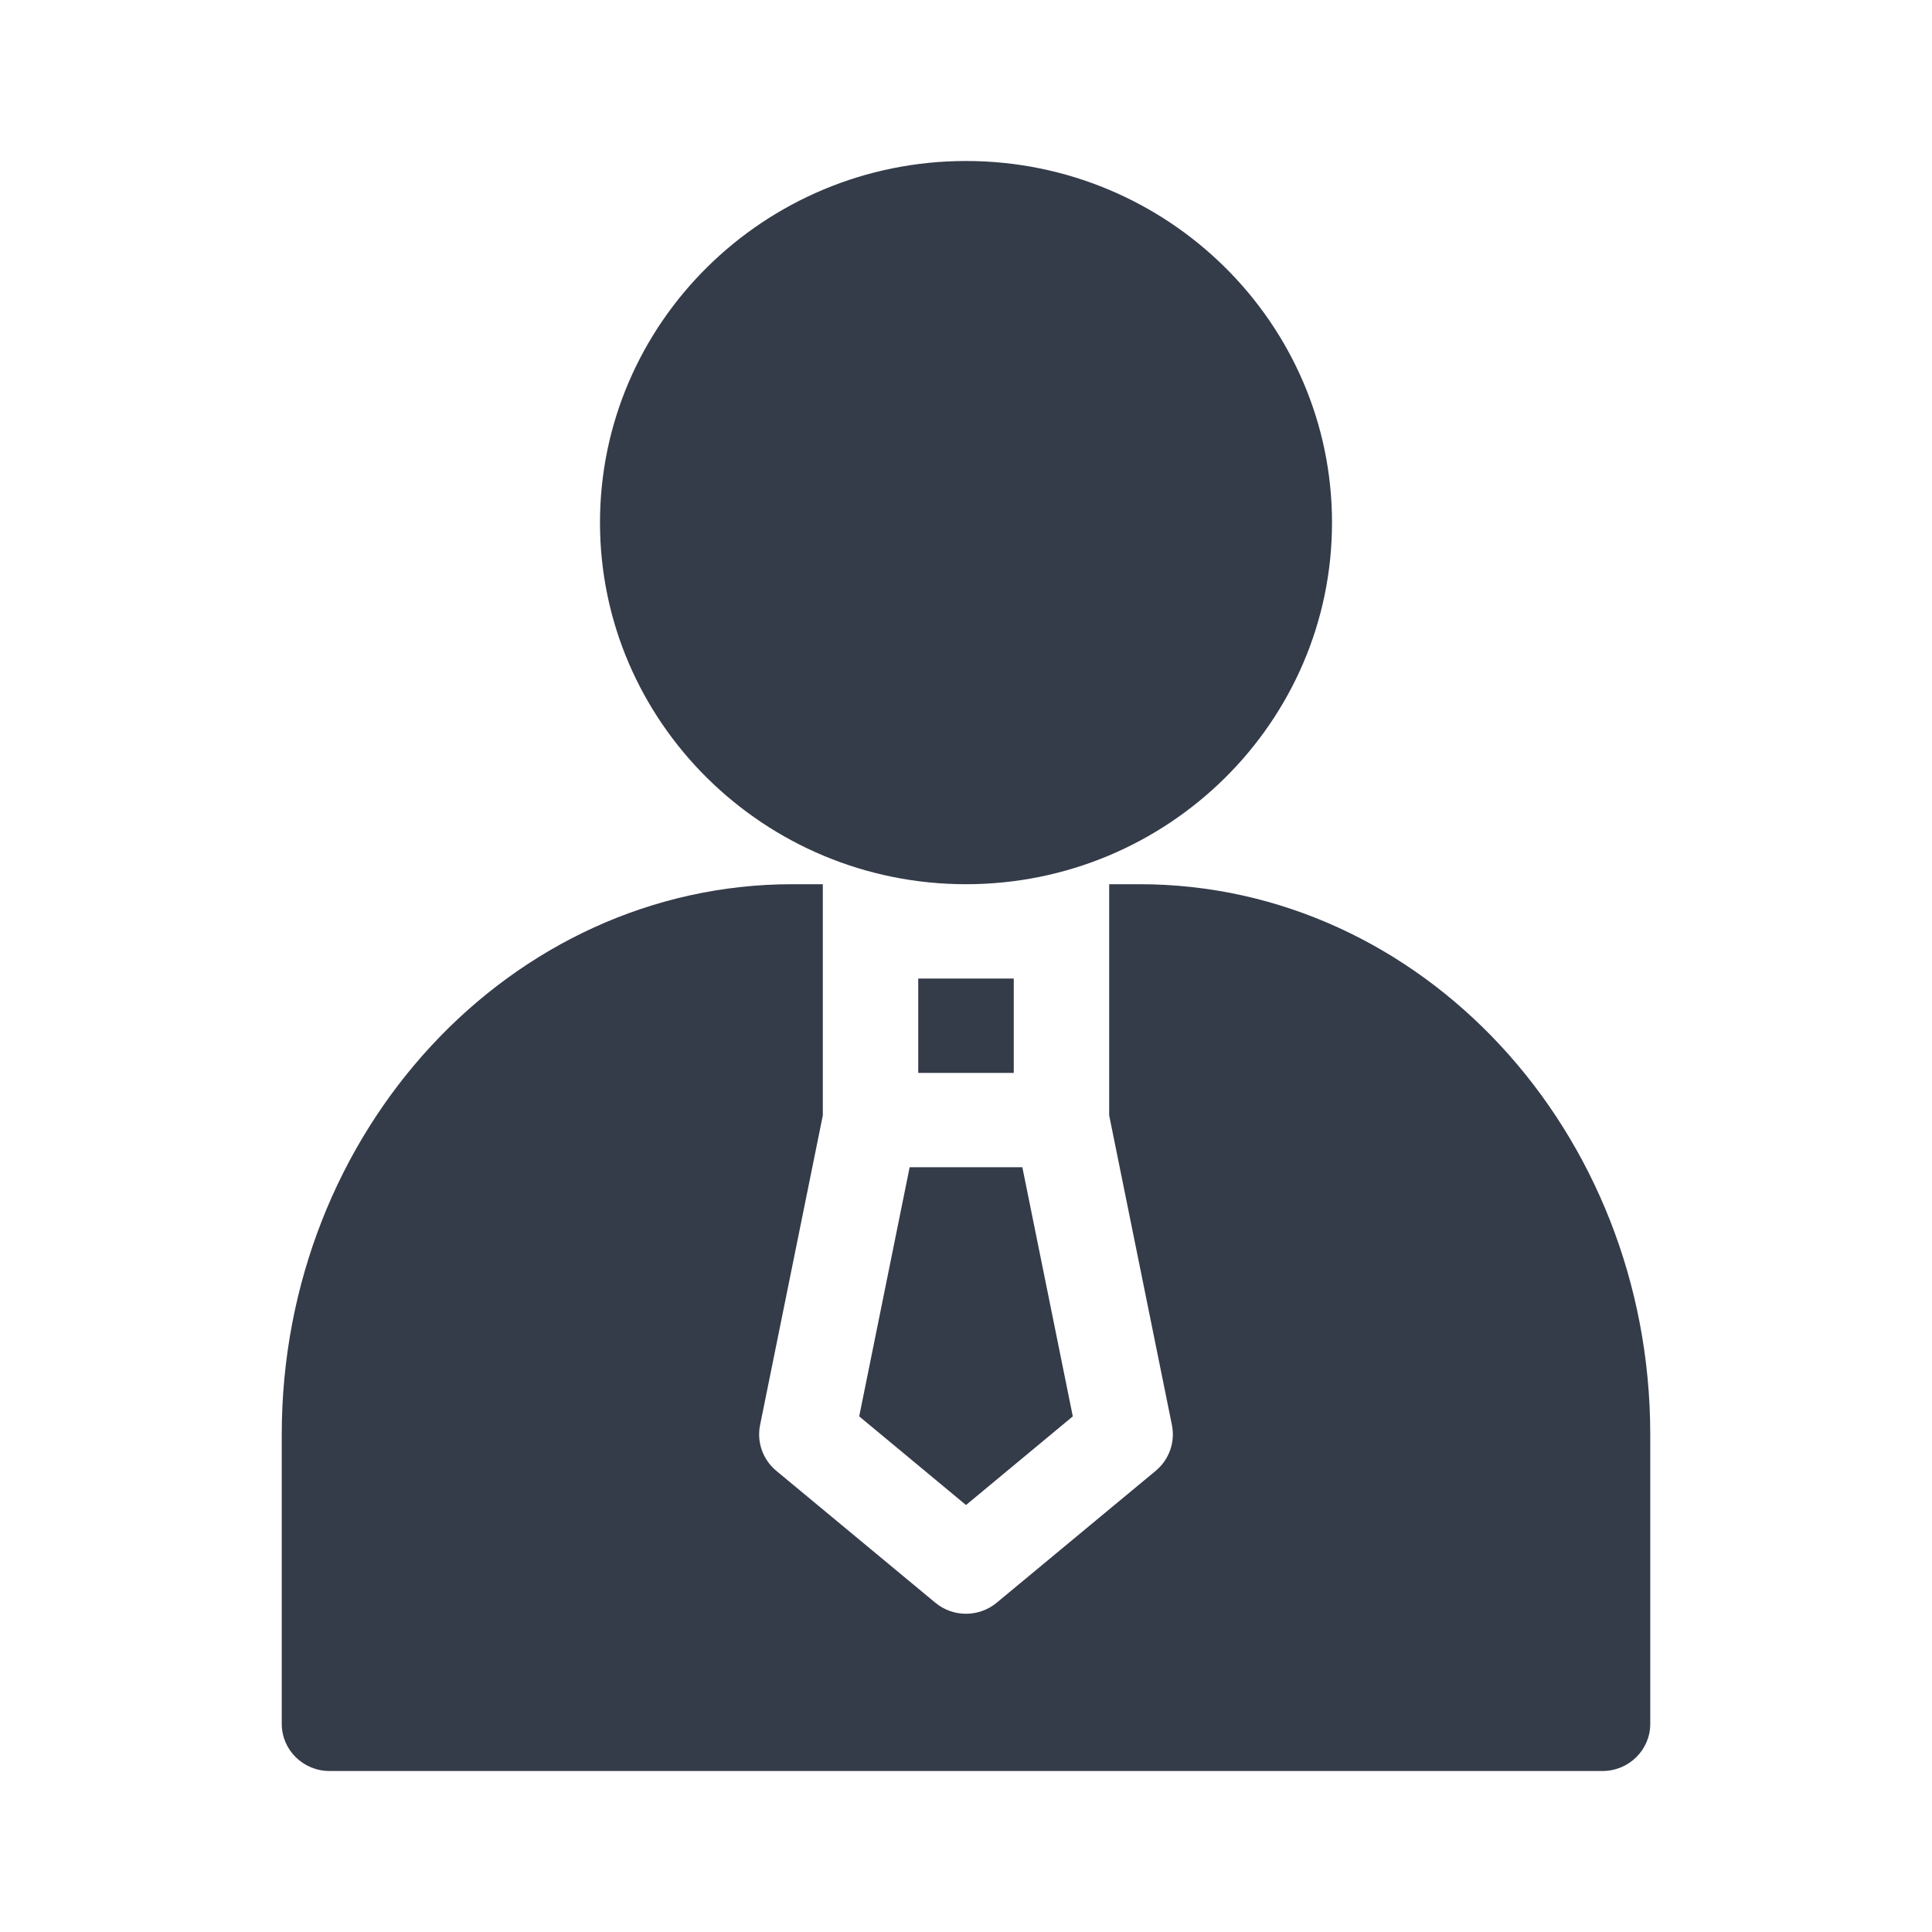
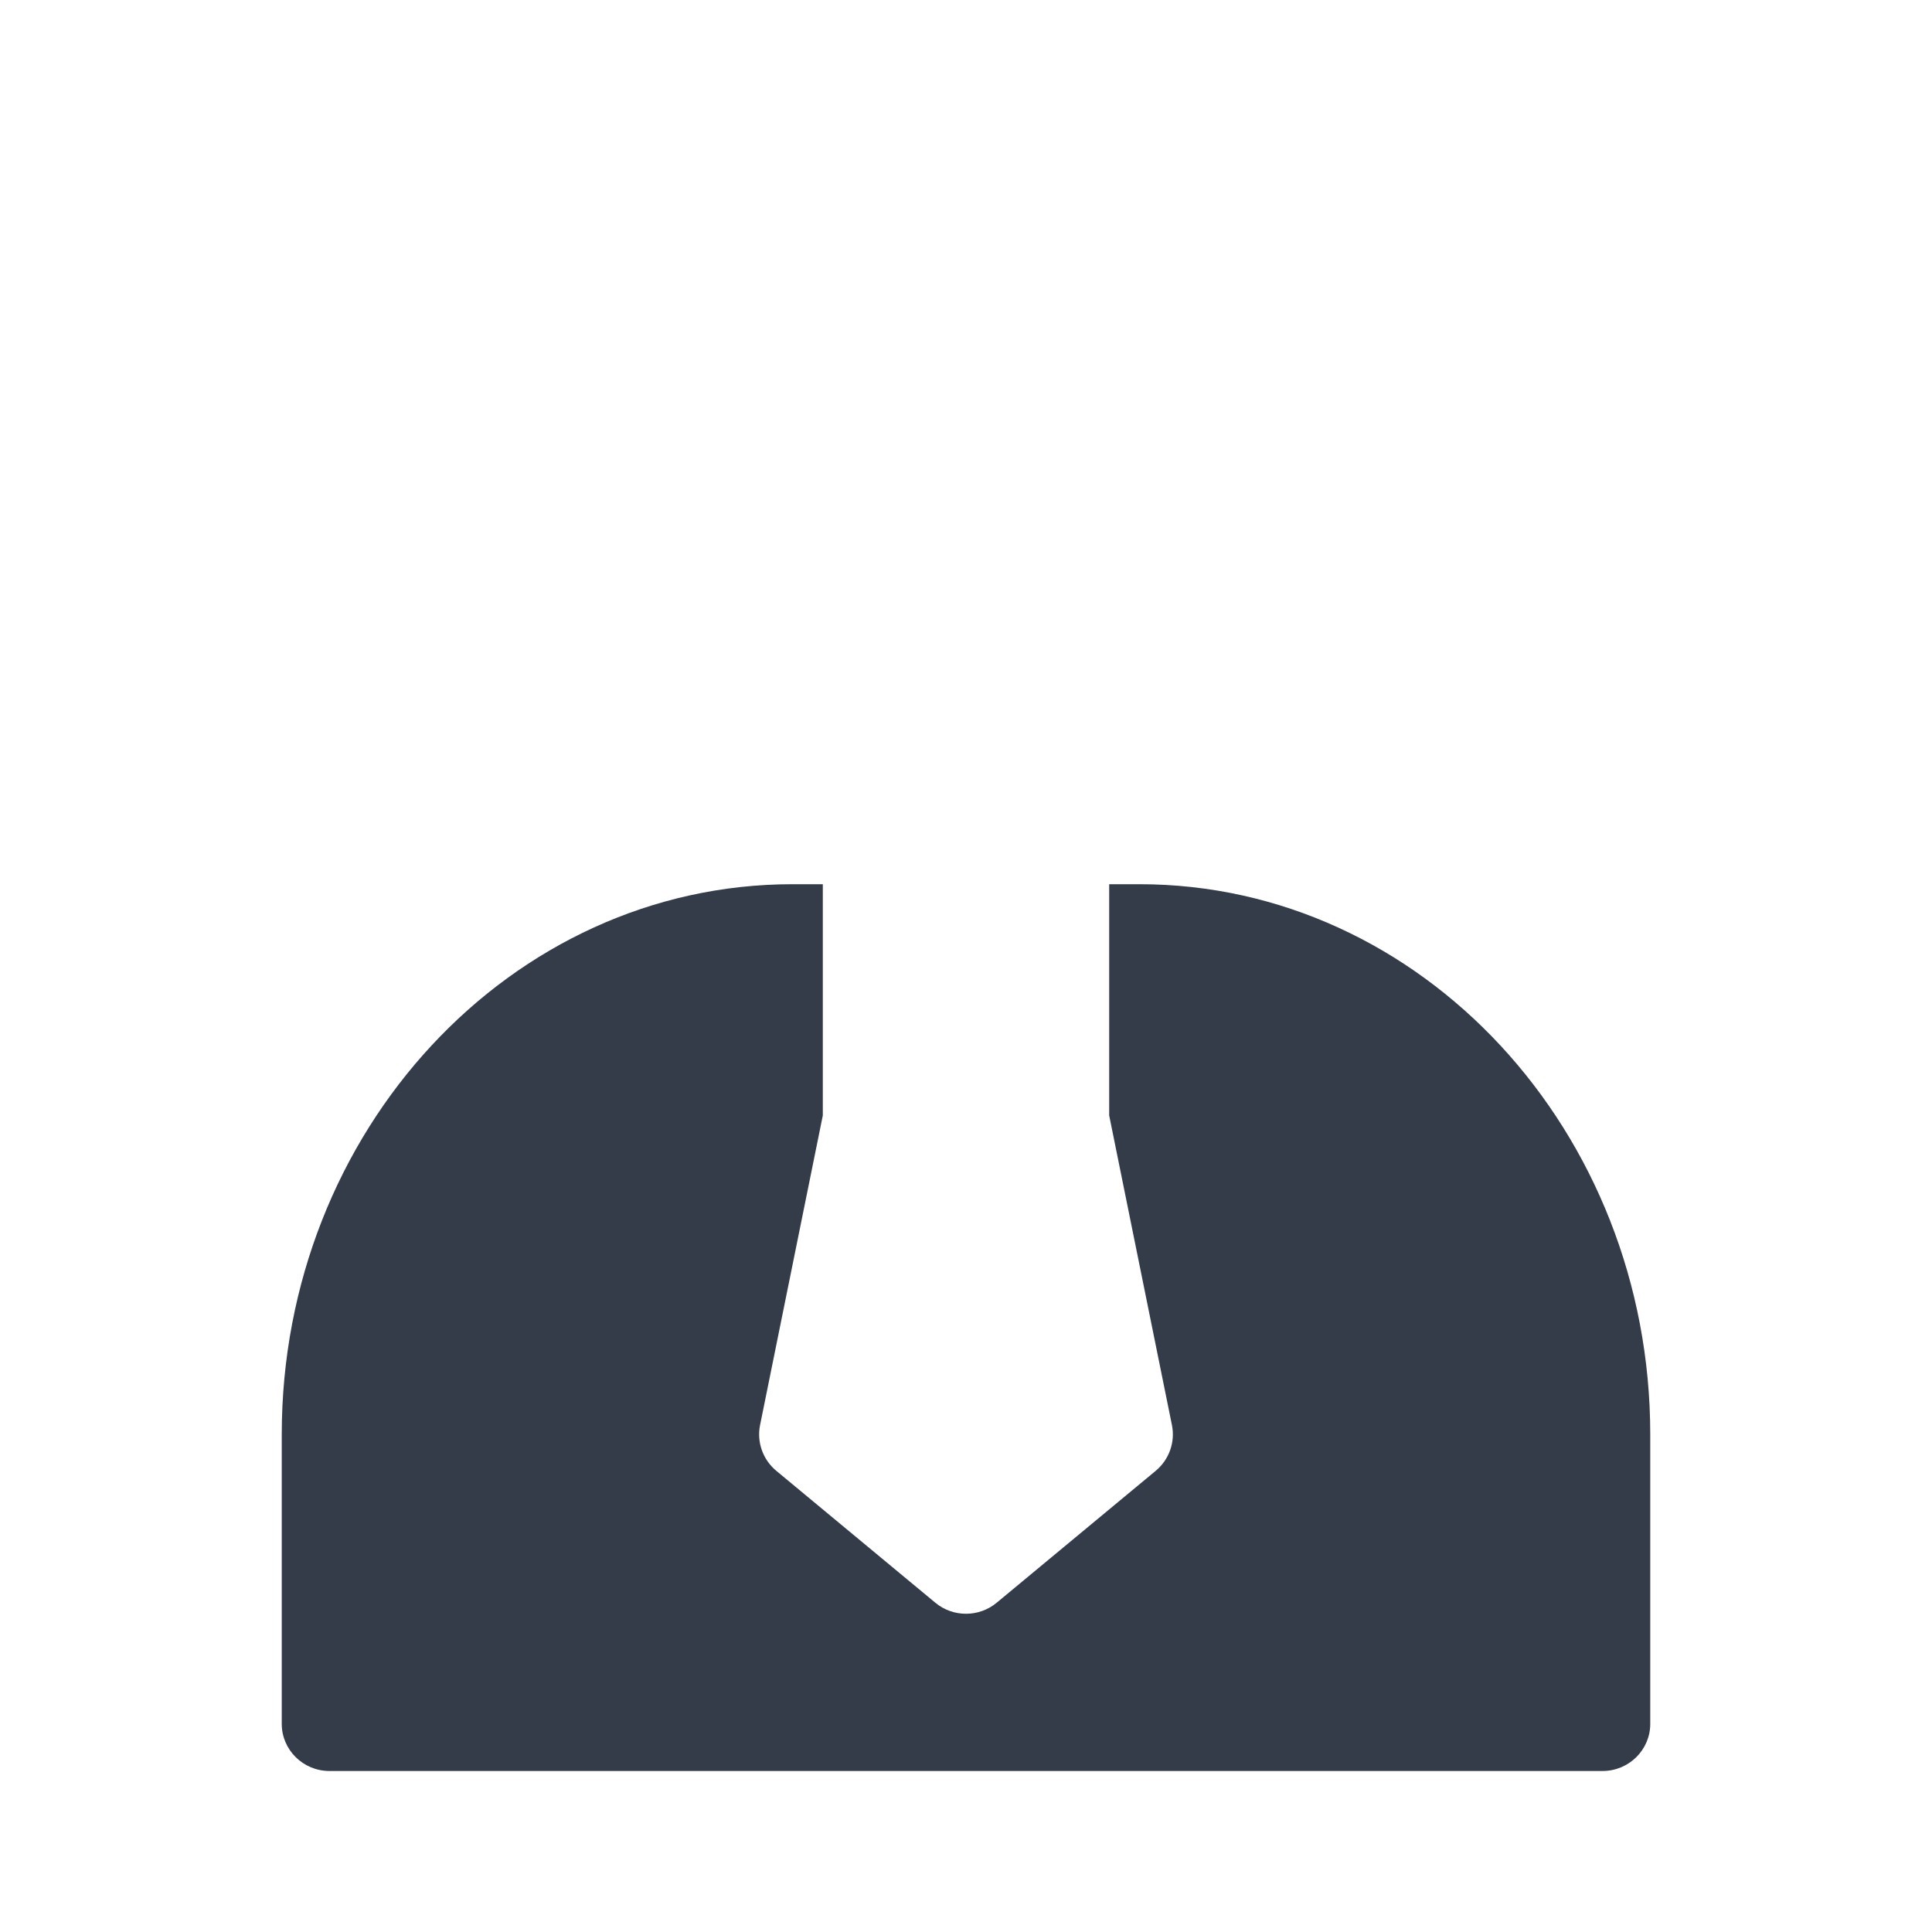
<svg xmlns="http://www.w3.org/2000/svg" width="18" height="18" viewBox="0 0 18 18" fill="none">
-   <path d="M12.41 4.869C12.41 6.727 10.88 8.238 9 8.238C7.12 8.238 5.59 6.727 5.59 4.869C5.59 3.011 7.12 1.5 9 1.5C10.88 1.5 12.41 3.011 12.41 4.869Z" fill="#343B49" />
  <path d="M10.334 8.238H10.617C13.241 8.238 15.375 10.538 15.375 13.365V16.061C15.375 16.303 15.176 16.5 14.93 16.5H3.07C2.824 16.5 2.625 16.303 2.625 16.061V13.365C2.625 10.538 4.759 8.238 7.383 8.238H7.666V10.392L7.081 13.279C7.05 13.436 7.107 13.598 7.231 13.702L8.714 14.932C8.797 15.001 8.898 15.035 9 15.035C9.102 15.035 9.203 15.001 9.286 14.932L10.769 13.702C10.893 13.598 10.95 13.436 10.919 13.279L10.334 10.392V8.238Z" fill="#343B49" />
-   <path d="M8.005 13.196L9 14.022L9.995 13.196L9.525 10.875H8.475L8.005 13.196Z" fill="#343B49" />
-   <path d="M9.445 9.117H8.555V9.996H9.445V9.117Z" fill="#343B49" />
</svg>